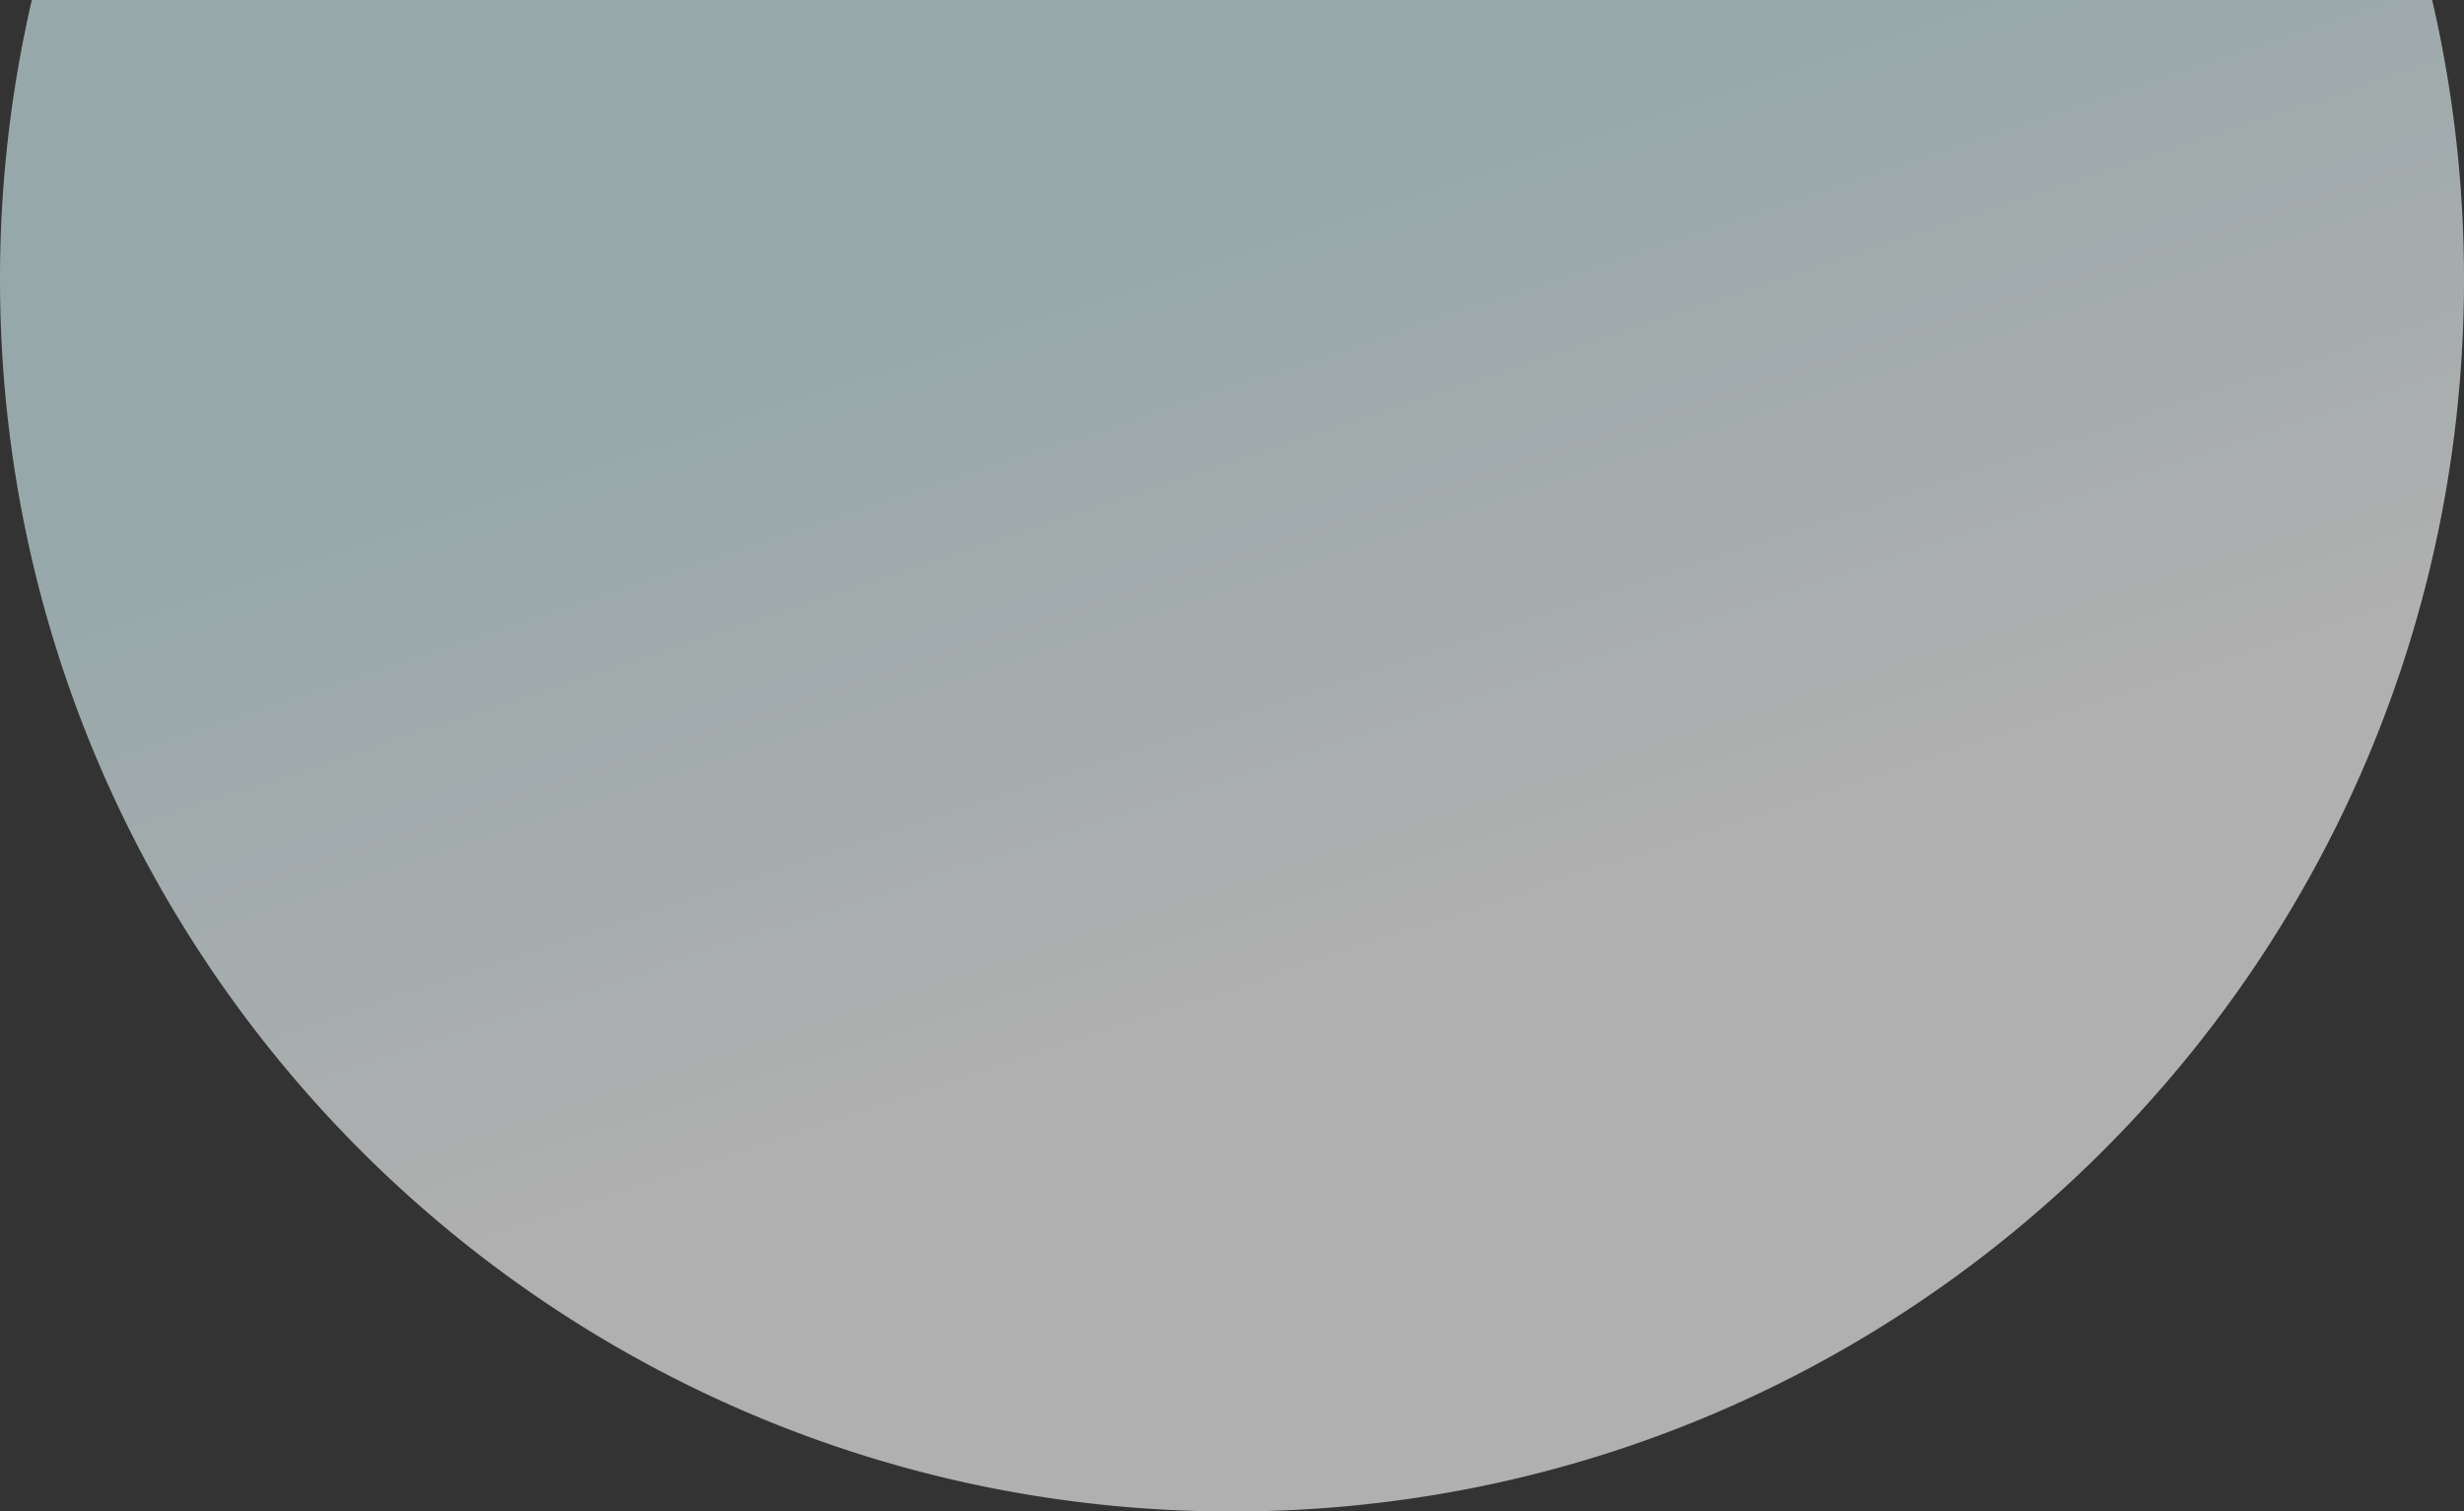
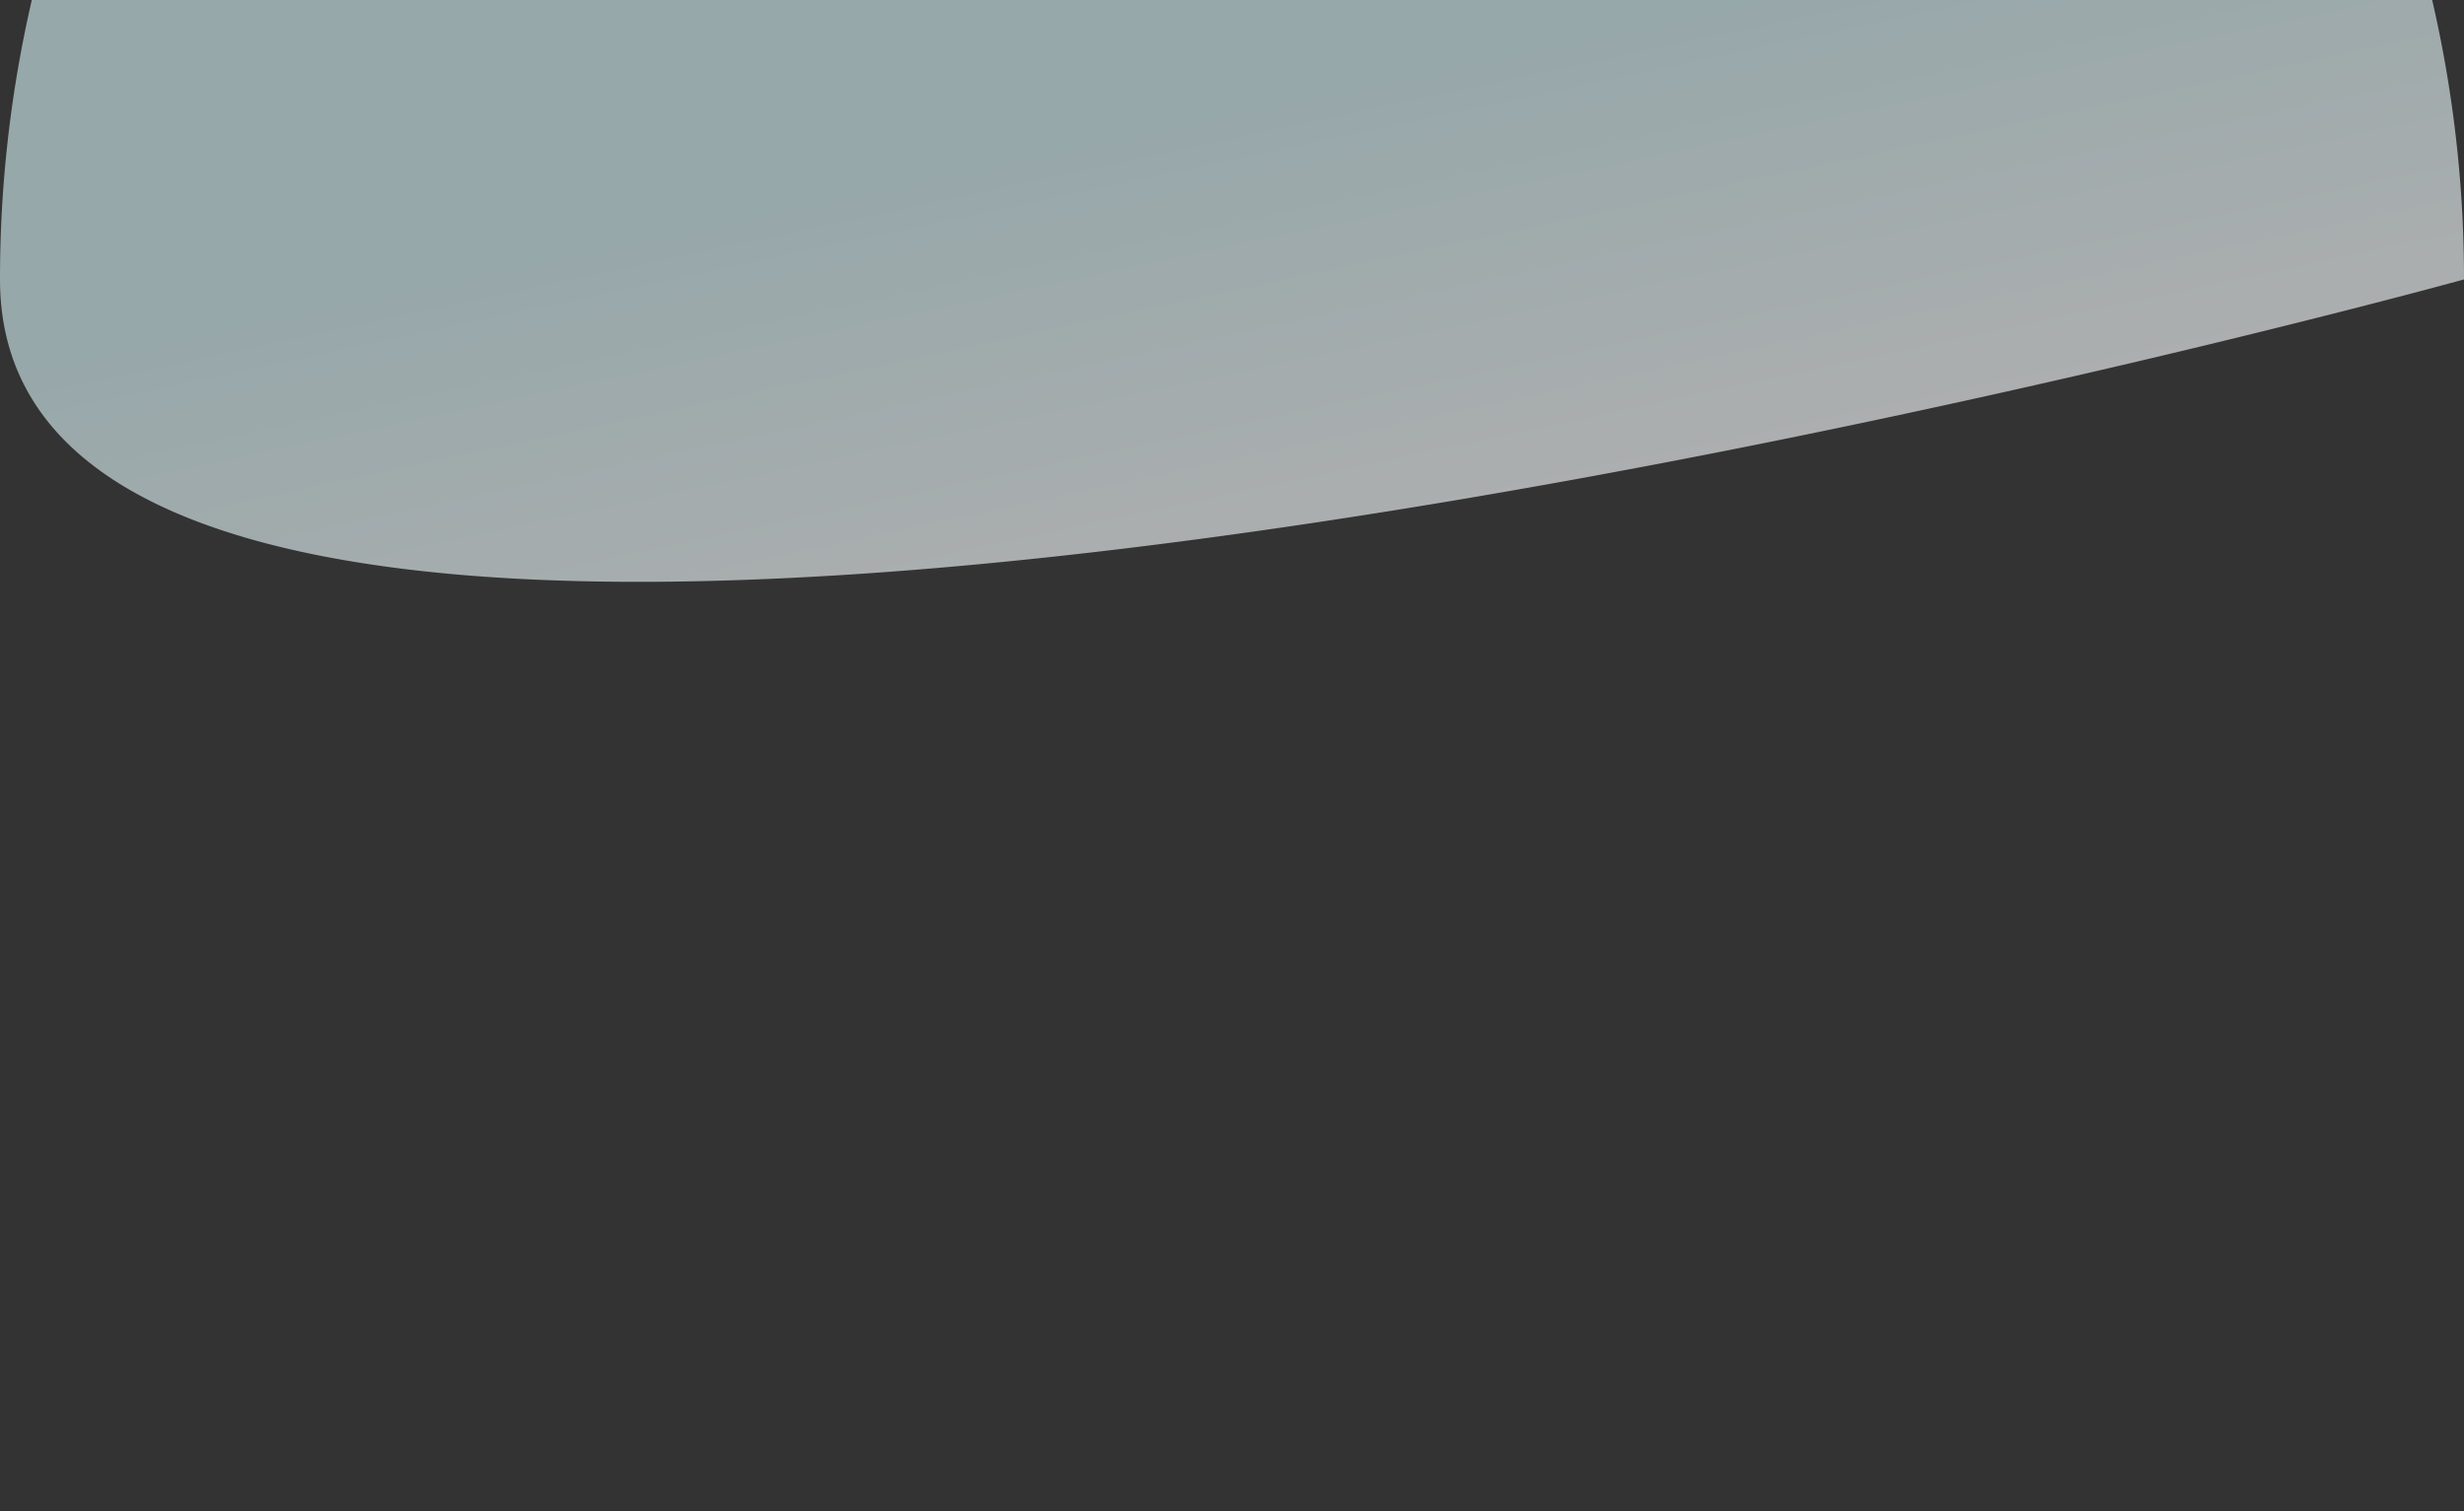
<svg xmlns="http://www.w3.org/2000/svg" width="772.508" height="473.854" viewBox="0 0 772.508 473.854">
  <rect x="0" y="0" width="772.508" height="473.854" fill="#333333" stroke="none" />
  <defs>
    <linearGradient id="linear-gradient" x1="0.292" y1="0.216" x2="0.526" y2="0.642" gradientUnits="objectBoundingBox">
      <stop offset="0" stop-color="#d6f2f6" />
      <stop offset="1" stop-color="#fff" />
    </linearGradient>
  </defs>
-   <path id="Intersection_2" data-name="Intersection 2" d="M6586,101.255a387.451,387.451,0,0,1,9.976-87.6h752.556a387.479,387.479,0,0,1,9.976,87.6c0,213.321-172.934,386.254-386.254,386.254S6586,314.576,6586,101.255Z" transform="translate(-6586 -13.655)" opacity="0.61" fill="url(#linear-gradient)" />
+   <path id="Intersection_2" data-name="Intersection 2" d="M6586,101.255a387.451,387.451,0,0,1,9.976-87.6h752.556a387.479,387.479,0,0,1,9.976,87.6S6586,314.576,6586,101.255Z" transform="translate(-6586 -13.655)" opacity="0.61" fill="url(#linear-gradient)" />
</svg>